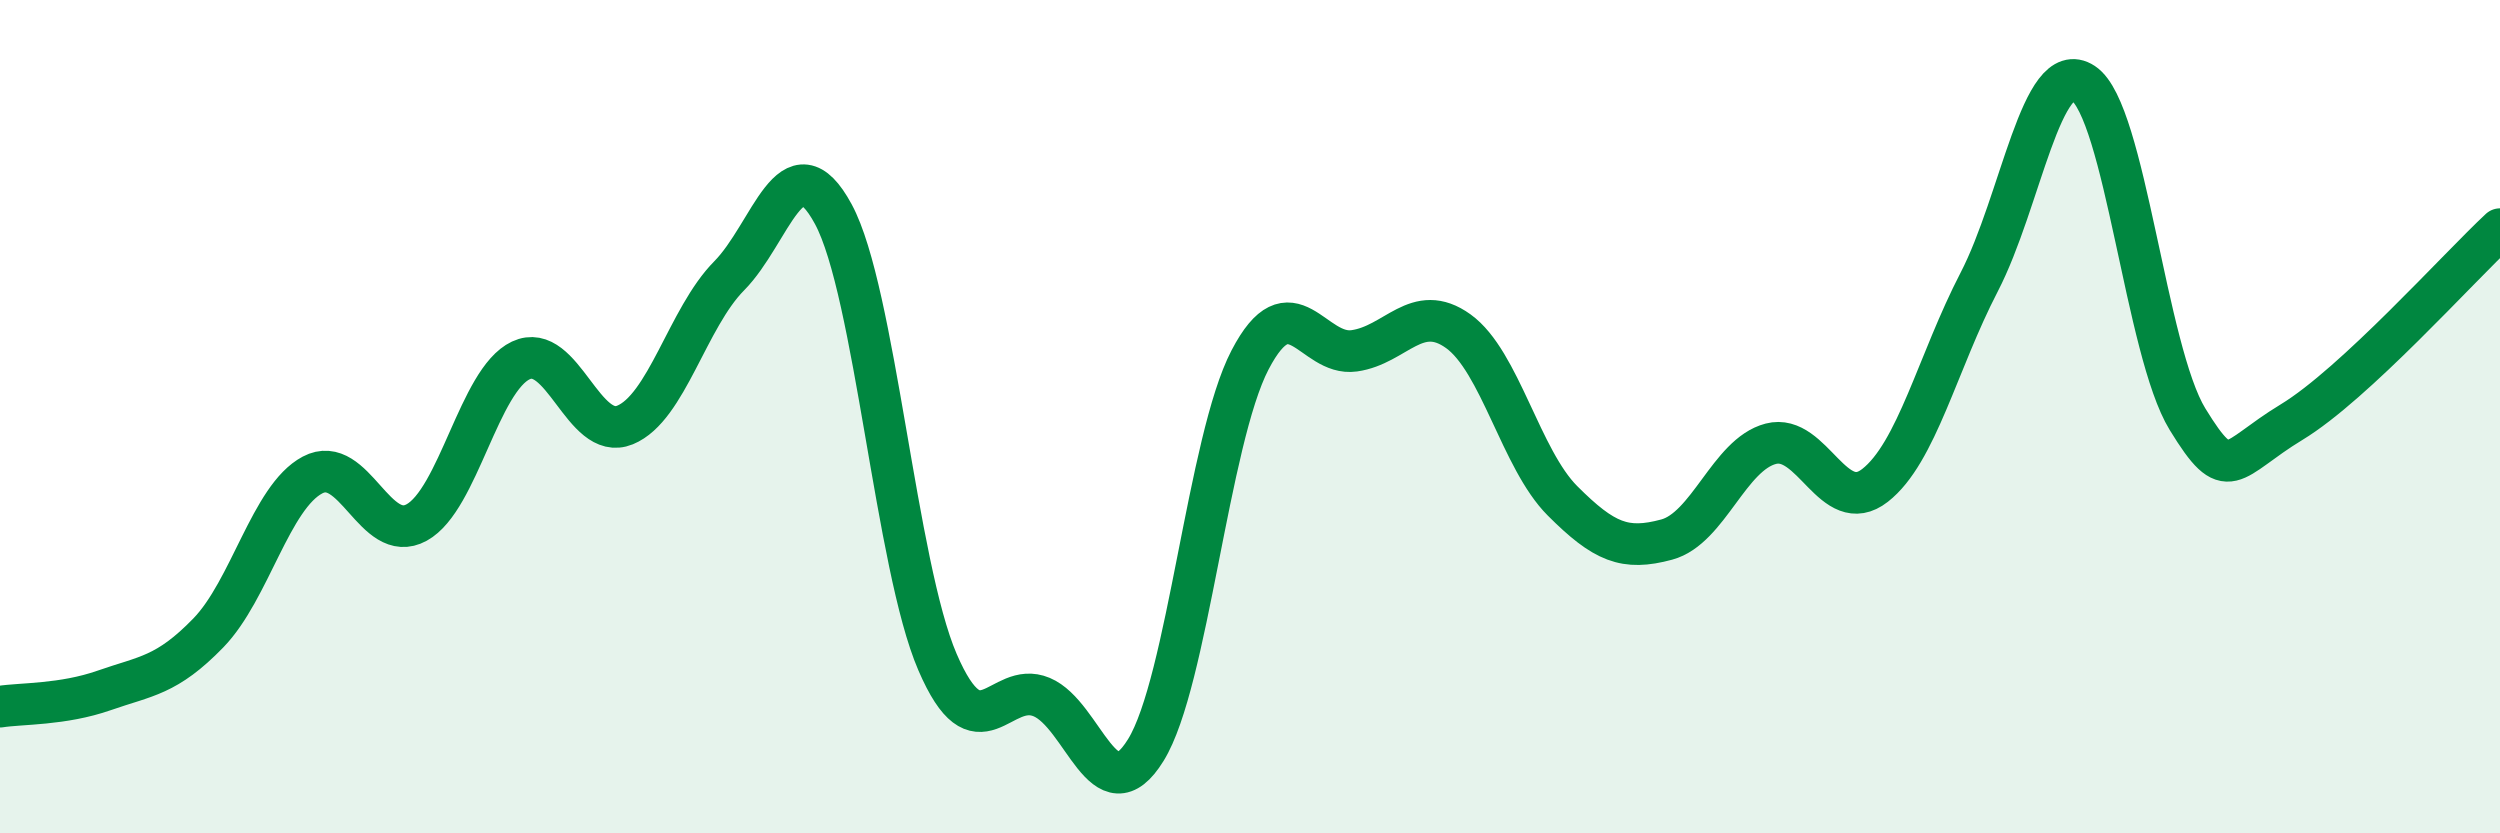
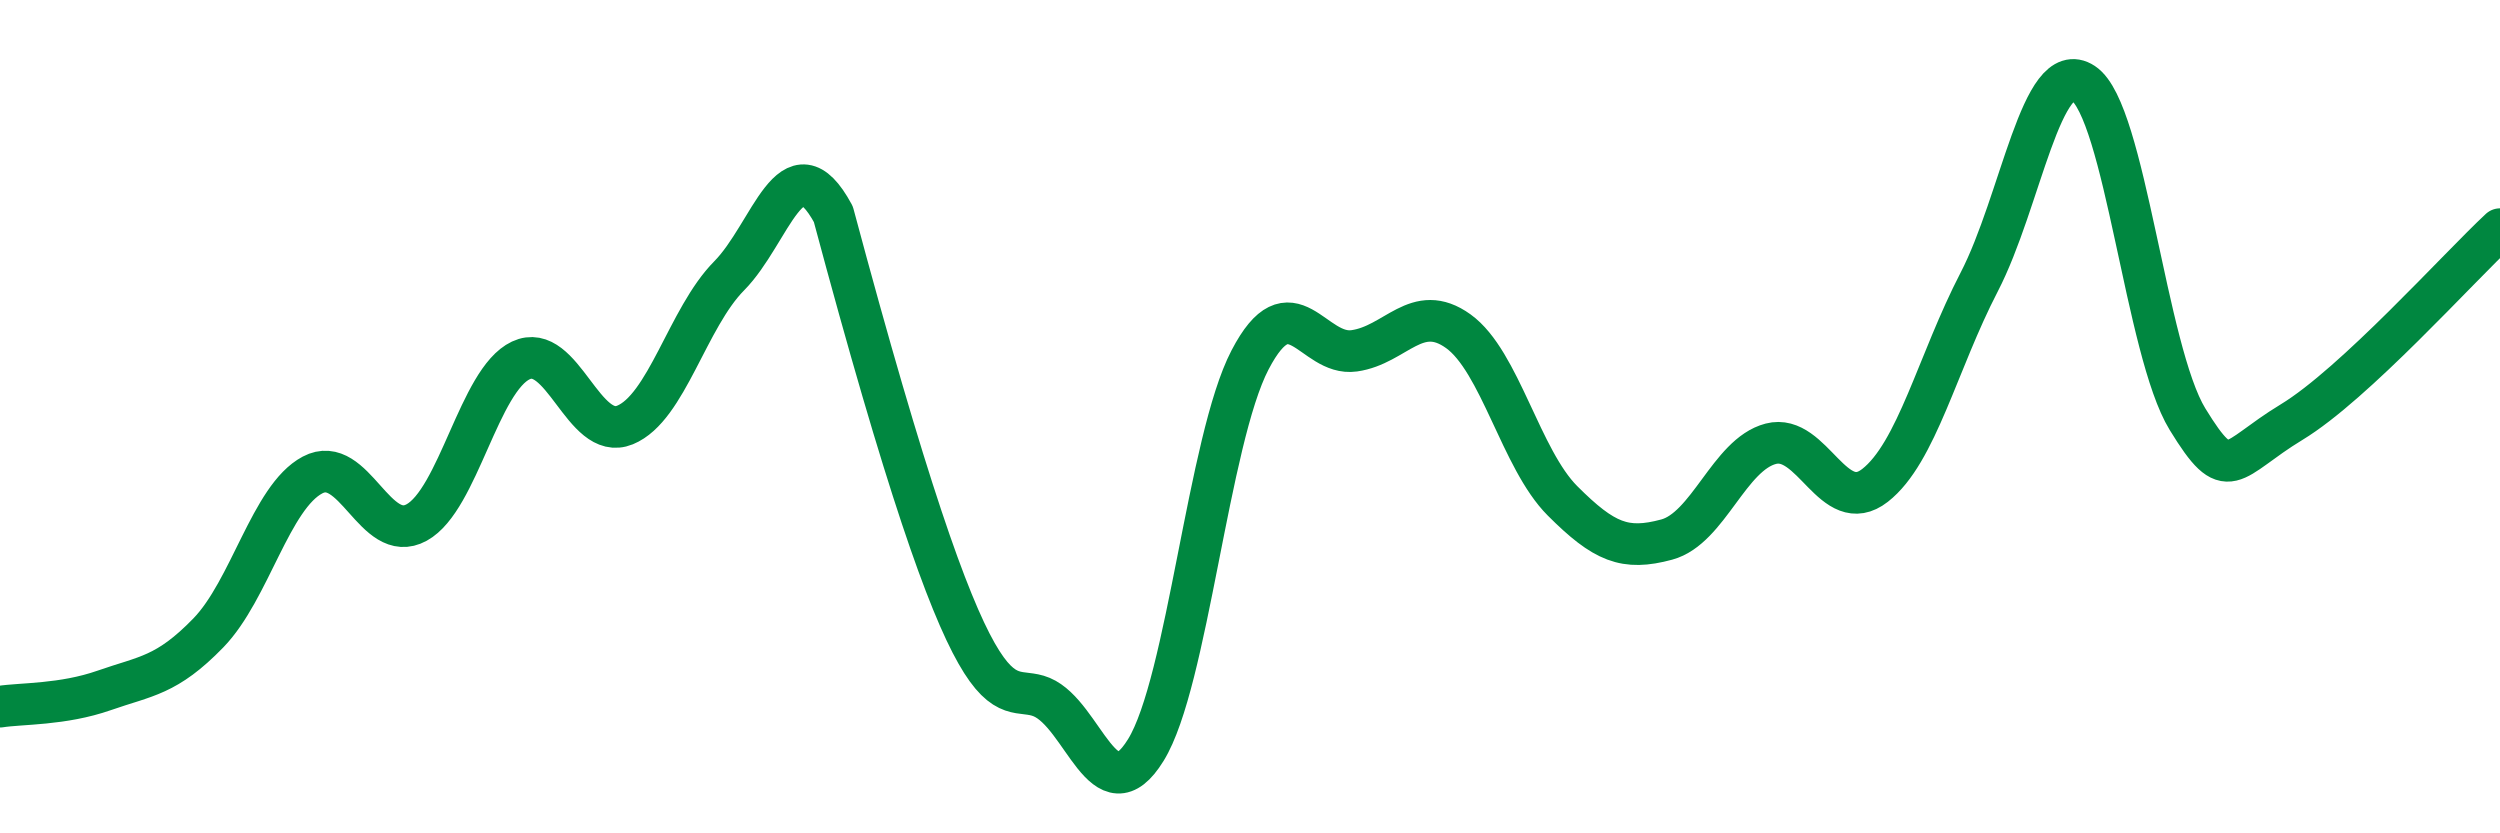
<svg xmlns="http://www.w3.org/2000/svg" width="60" height="20" viewBox="0 0 60 20">
-   <path d="M 0,16.96 C 0.5,16.88 1.5,16.92 2.5,16.57 C 3.5,16.22 4,16.22 5,15.19 C 6,14.16 6.5,11.93 7.5,11.4 C 8.5,10.87 9,13.09 10,12.54 C 11,11.99 11.5,9.12 12.5,8.65 C 13.5,8.18 14,10.61 15,10.2 C 16,9.79 16.5,7.63 17.5,6.62 C 18.5,5.61 19,3.29 20,5.14 C 21,6.99 21.5,13.57 22.5,15.89 C 23.5,18.21 24,16.31 25,16.73 C 26,17.15 26.5,19.62 27.5,18 C 28.5,16.38 29,10.56 30,8.64 C 31,6.72 31.5,8.56 32.5,8.42 C 33.5,8.28 34,7.23 35,7.95 C 36,8.67 36.5,11.02 37.5,12.02 C 38.5,13.02 39,13.22 40,12.95 C 41,12.68 41.5,10.91 42.5,10.65 C 43.5,10.39 44,12.43 45,11.65 C 46,10.87 46.5,8.7 47.5,6.77 C 48.5,4.84 49,1.34 50,2 C 51,2.66 51.5,8.43 52.5,10.06 C 53.5,11.69 53.5,11.04 55,10.13 C 56.5,9.22 59,6.43 60,5.5L60 20L0 20Z" fill="#008740" opacity="0.1" stroke-linecap="round" stroke-linejoin="round" />
-   <path d="M 0,16.96 C 0.5,16.88 1.5,16.92 2.5,16.57 C 3.5,16.22 4,16.22 5,15.19 C 6,14.16 6.5,11.93 7.5,11.4 C 8.5,10.87 9,13.09 10,12.54 C 11,11.99 11.5,9.12 12.5,8.65 C 13.5,8.18 14,10.61 15,10.2 C 16,9.79 16.5,7.63 17.5,6.62 C 18.5,5.61 19,3.29 20,5.14 C 21,6.99 21.5,13.57 22.5,15.89 C 23.5,18.21 24,16.31 25,16.73 C 26,17.15 26.5,19.62 27.5,18 C 28.5,16.38 29,10.56 30,8.64 C 31,6.72 31.5,8.56 32.5,8.42 C 33.5,8.28 34,7.23 35,7.95 C 36,8.67 36.5,11.02 37.5,12.02 C 38.5,13.02 39,13.22 40,12.95 C 41,12.68 41.5,10.91 42.5,10.65 C 43.5,10.39 44,12.43 45,11.65 C 46,10.87 46.5,8.7 47.5,6.77 C 48.5,4.84 49,1.34 50,2 C 51,2.66 51.5,8.43 52.5,10.06 C 53.5,11.69 53.5,11.04 55,10.13 C 56.5,9.22 59,6.43 60,5.5" stroke="#008740" stroke-width="1" fill="none" stroke-linecap="round" stroke-linejoin="round" />
+   <path d="M 0,16.96 C 0.5,16.88 1.5,16.92 2.5,16.57 C 3.5,16.22 4,16.22 5,15.19 C 6,14.16 6.5,11.93 7.5,11.4 C 8.5,10.87 9,13.09 10,12.54 C 11,11.99 11.5,9.12 12.5,8.65 C 13.5,8.18 14,10.61 15,10.2 C 16,9.79 16.5,7.63 17.5,6.62 C 18.5,5.61 19,3.29 20,5.14 C 23.5,18.21 24,16.31 25,16.73 C 26,17.15 26.5,19.62 27.5,18 C 28.5,16.38 29,10.56 30,8.64 C 31,6.72 31.5,8.56 32.5,8.42 C 33.5,8.28 34,7.23 35,7.95 C 36,8.67 36.5,11.02 37.5,12.02 C 38.5,13.02 39,13.22 40,12.95 C 41,12.68 41.5,10.91 42.5,10.65 C 43.5,10.39 44,12.43 45,11.65 C 46,10.87 46.5,8.7 47.5,6.77 C 48.5,4.84 49,1.34 50,2 C 51,2.66 51.5,8.43 52.5,10.06 C 53.5,11.69 53.5,11.04 55,10.13 C 56.5,9.22 59,6.43 60,5.5" stroke="#008740" stroke-width="1" fill="none" stroke-linecap="round" stroke-linejoin="round" />
</svg>